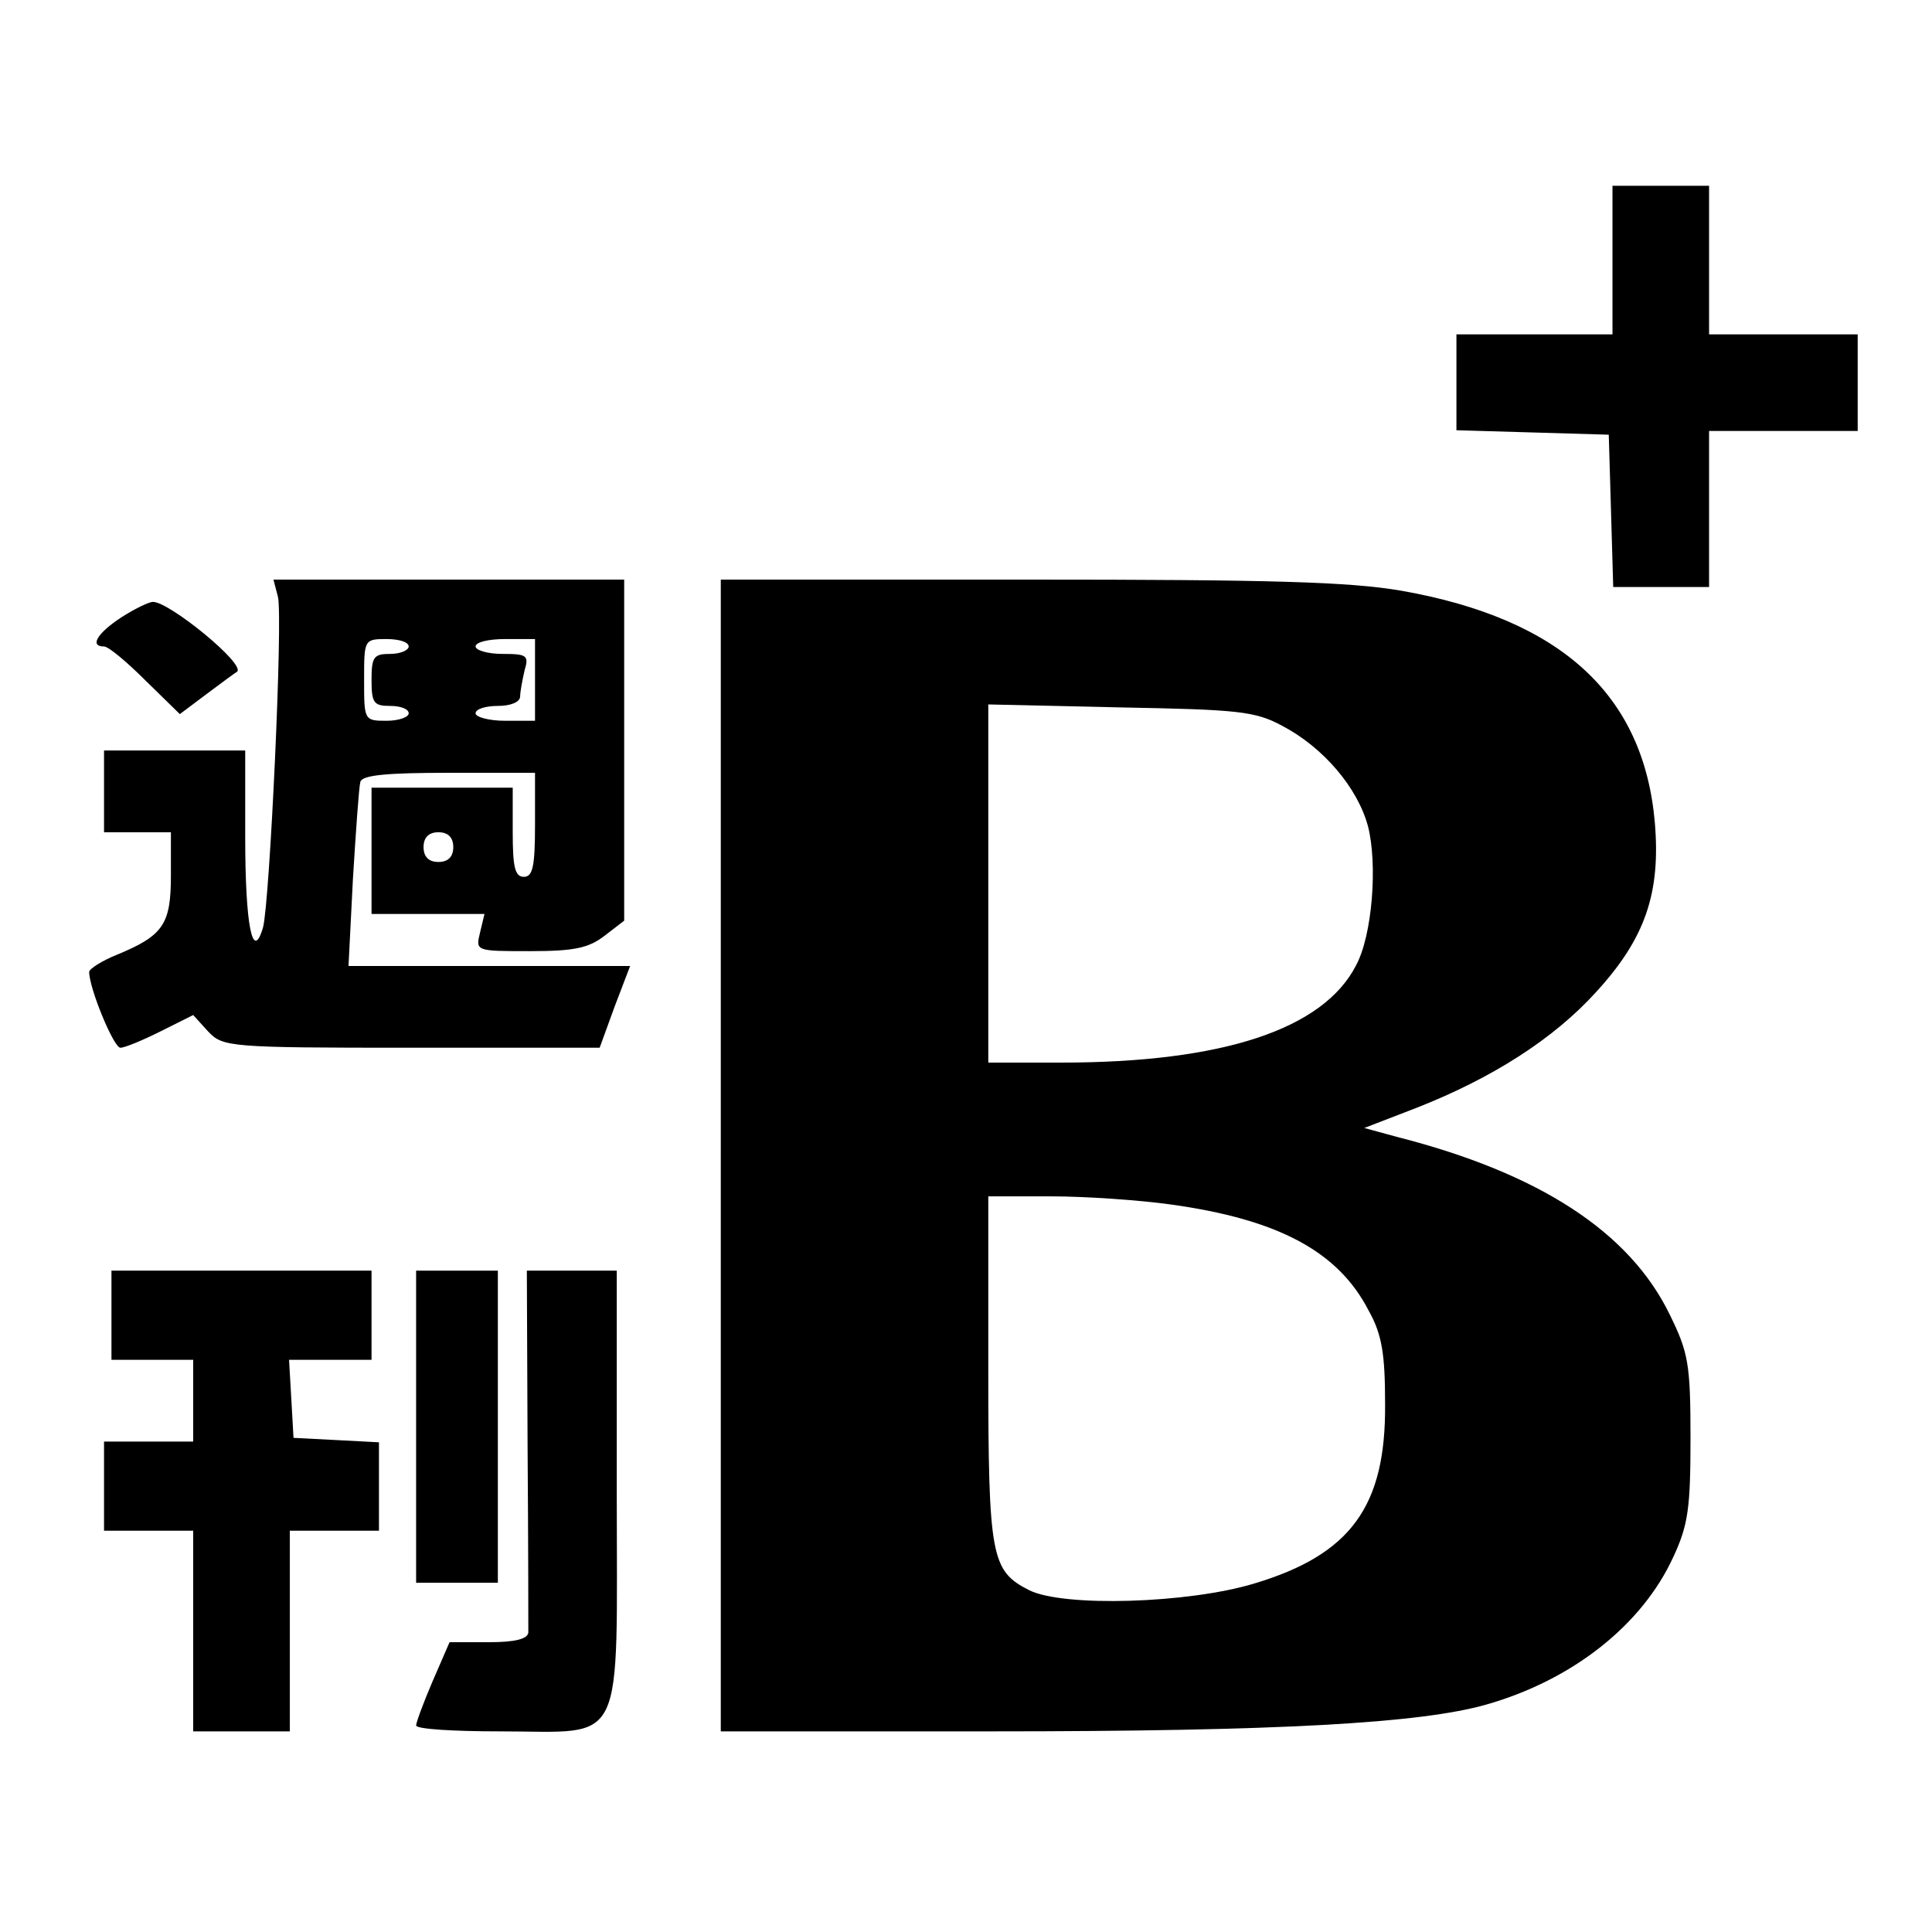
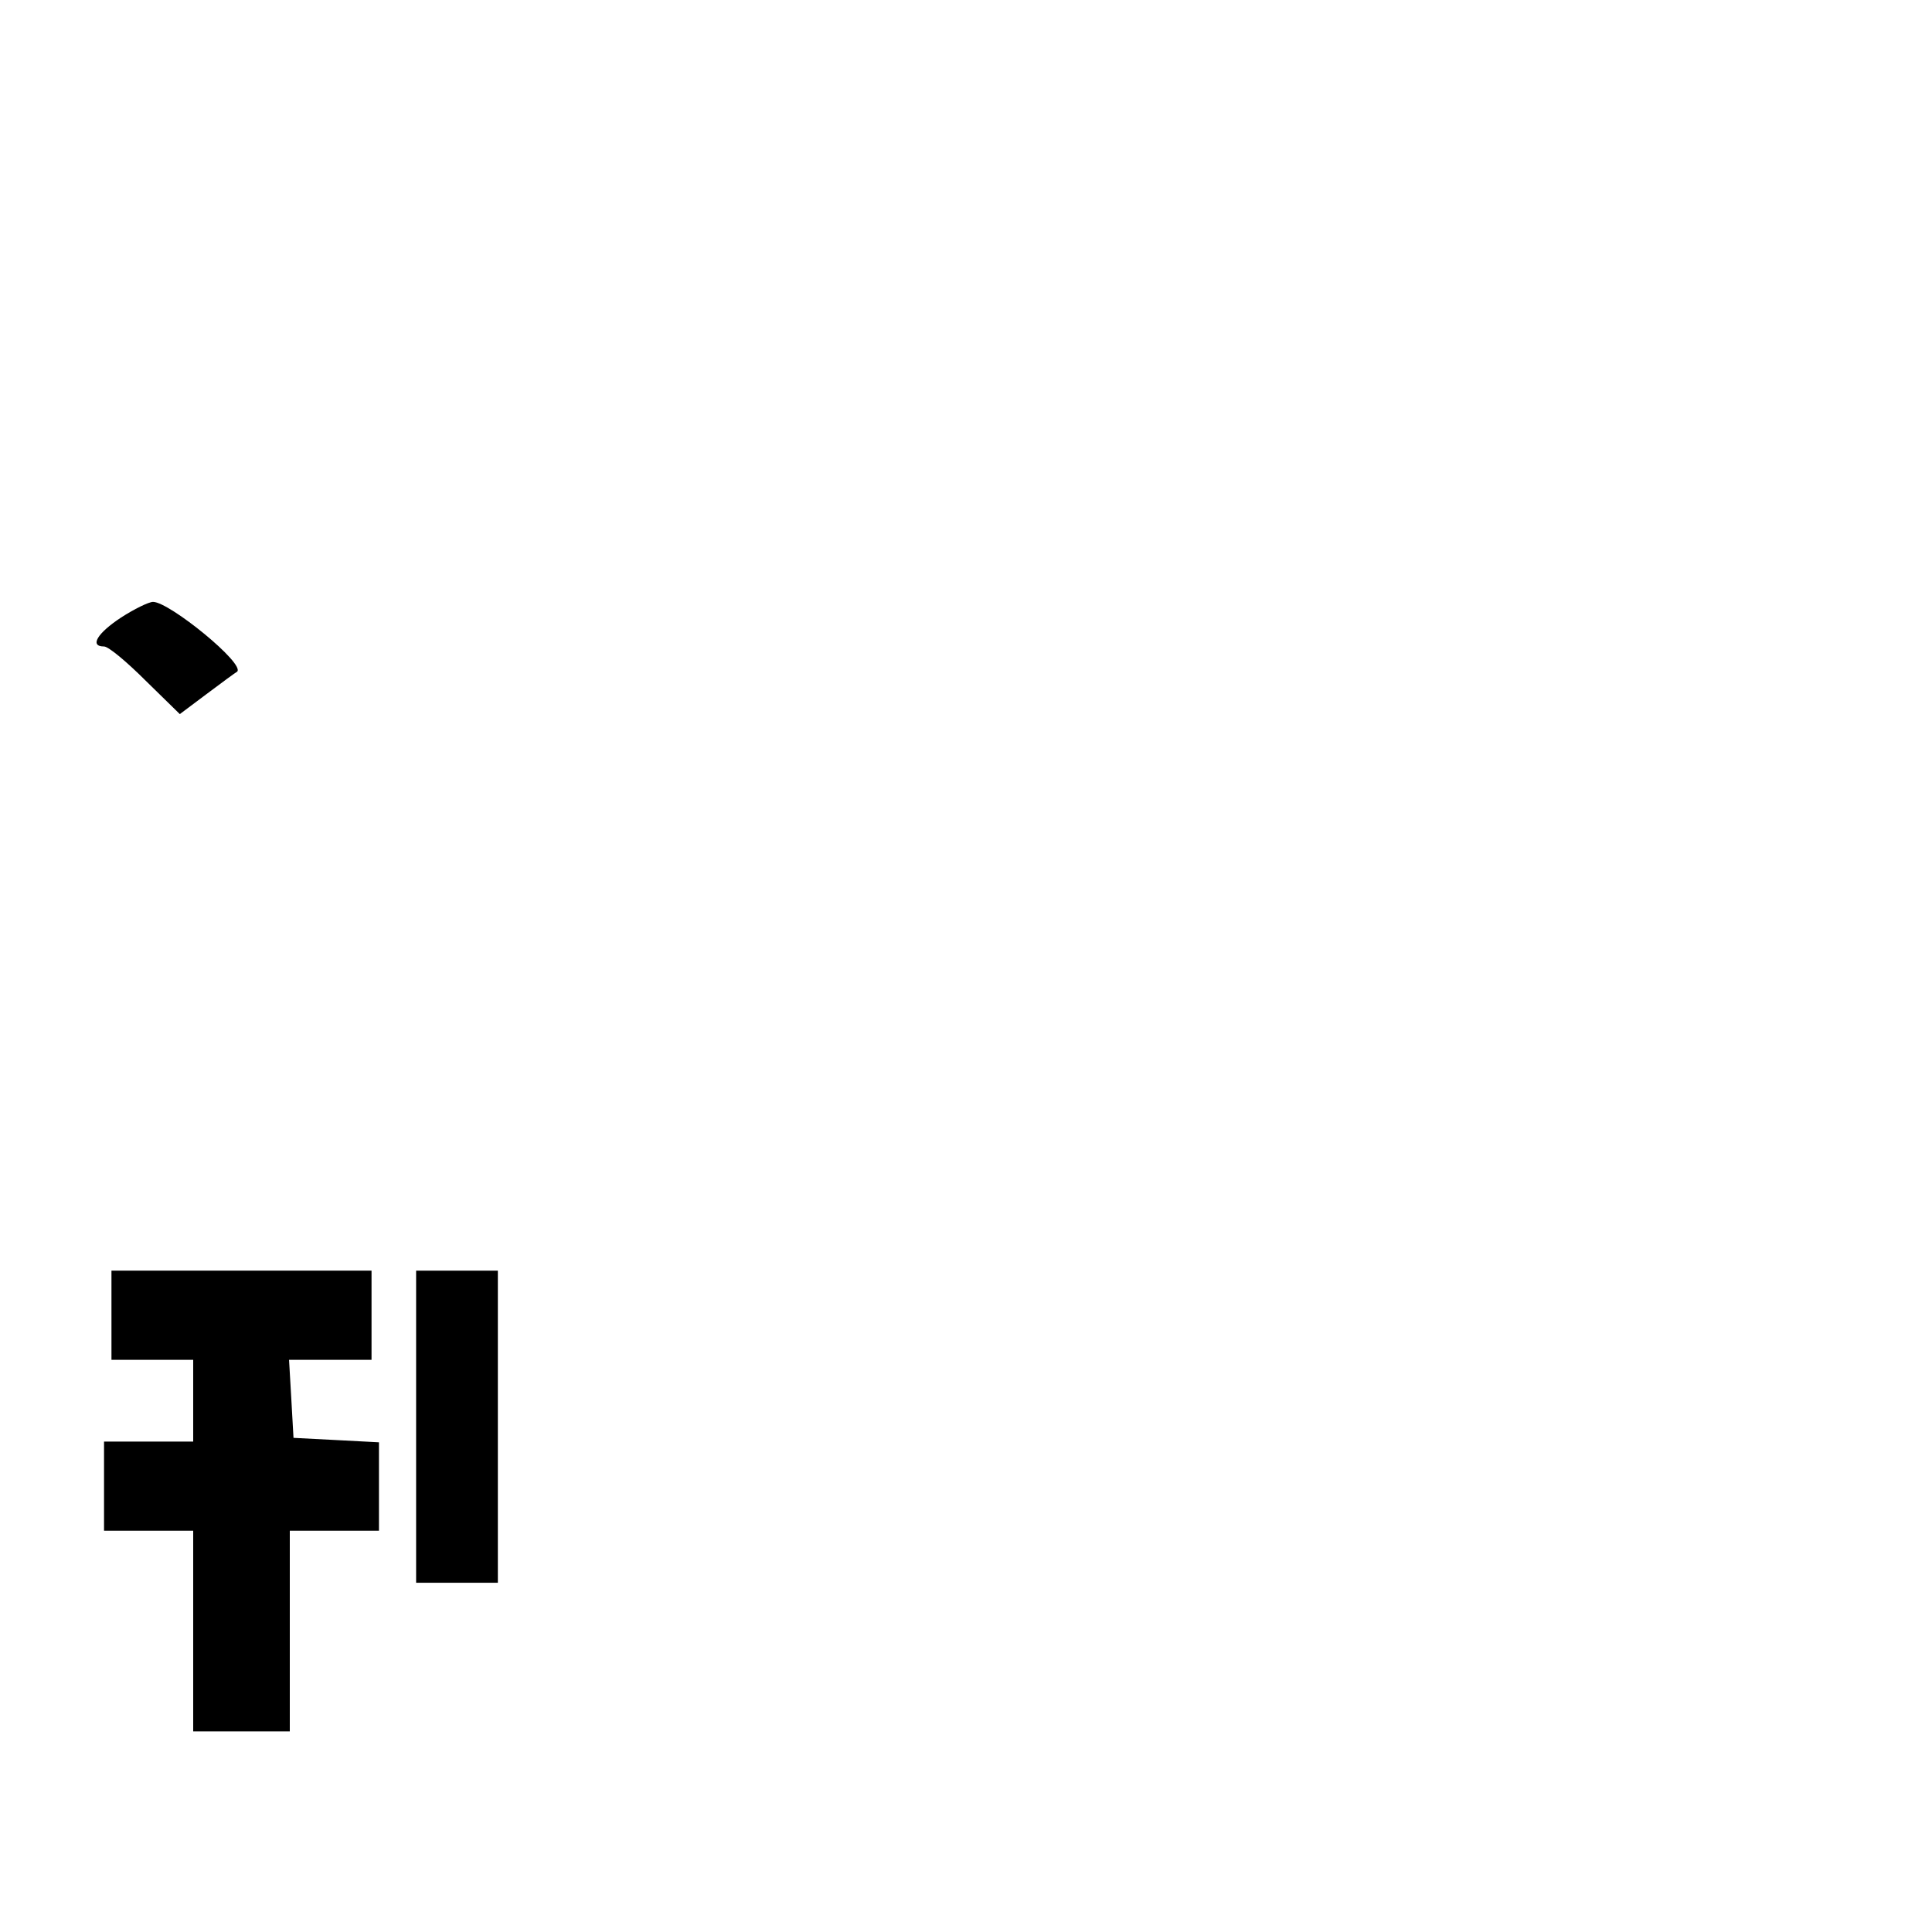
<svg xmlns="http://www.w3.org/2000/svg" version="1.0" width="260pt" height="260pt" viewBox="0 0 260 260" preserveAspectRatio="xMidYMid meet">
  <g transform="translate(0,260) scale(0.1,-0.1)" fill="#000000" stroke="none">
-     <path d="M2170 2250 l0 -100 -105 0 -105 0 0 -65 0 -64 103 -3 102 -3 3 -102 3 -103 64 0 65 0 0 105 0 105 100 0 100 0 0 65 0 65 -100 0 -100 0 0 100 0 100 -65 0 -65 0 0 -100z" />
-     <path d="M374 1797 c7 -28 -11 -411 -20 -445 -14 -48 -24 3 -24 121 l0 117 -95 0 -95 0 0 -55 0 -55 45 0 45 0 0 -58 c0 -66 -10 -81 -73 -107 -20 -8 -37 -19 -37 -23 0 -22 33 -102 42 -102 6 0 30 10 54 22 l44 22 20 -22 c20 -21 27 -22 274 -22 l253 0 20 55 21 55 -190 0 -189 0 6 118 c4 64 8 123 10 130 3 9 36 12 120 12 l115 0 0 -70 c0 -56 -3 -70 -15 -70 -12 0 -15 13 -15 60 l0 60 -95 0 -95 0 0 -85 0 -85 76 0 76 0 -6 -25 c-6 -25 -6 -25 67 -25 60 0 79 4 101 21 l26 20 0 230 0 229 -236 0 -236 0 6 -23z m176 -67 c0 -5 -11 -10 -25 -10 -22 0 -25 -4 -25 -35 0 -31 3 -35 25 -35 14 0 25 -4 25 -10 0 -5 -13 -10 -30 -10 -30 0 -30 1 -30 55 0 54 0 55 30 55 17 0 30 -4 30 -10z m170 -45 l0 -55 -40 0 c-22 0 -40 5 -40 10 0 6 14 10 30 10 17 0 30 5 30 13 0 6 3 22 6 35 6 20 3 22 -30 22 -20 0 -36 5 -36 10 0 6 18 10 40 10 l40 0 0 -55z m-110 -225 c0 -13 -7 -20 -20 -20 -13 0 -20 7 -20 20 0 13 7 20 20 20 13 0 20 -7 20 -20z" />
-     <path d="M970 1045 l0 -775 363 0 c390 0 579 11 667 36 116 33 210 107 252 199 20 43 23 66 23 160 0 100 -3 115 -28 166 -54 111 -175 190 -367 239 l-44 12 70 27 c102 40 185 93 242 156 66 72 87 133 79 228 -15 172 -126 274 -341 312 -70 12 -174 15 -502 15 l-414 0 0 -775z m756 578 c55 -29 101 -83 115 -135 13 -51 6 -146 -16 -187 -44 -86 -179 -131 -397 -131 l-98 0 0 241 0 241 178 -4 c159 -3 181 -5 218 -25z m-150 -644 c144 -20 225 -63 266 -143 18 -32 22 -59 22 -126 1 -137 -46 -202 -176 -241 -89 -27 -257 -32 -303 -9 -51 26 -55 44 -55 298 l0 232 84 0 c47 0 119 -5 162 -11z" />
    <path d="M163 1769 c-32 -21 -43 -39 -23 -39 6 0 31 -21 56 -46 l46 -45 36 27 c20 15 39 29 41 30 12 10 -91 94 -113 94 -6 0 -26 -10 -43 -21z" />
    <path d="M150 830 l0 -60 55 0 55 0 0 -55 0 -55 -60 0 -60 0 0 -60 0 -60 60 0 60 0 0 -135 0 -135 65 0 65 0 0 135 0 135 60 0 60 0 0 60 0 59 -57 3 -58 3 -3 53 -3 52 55 0 56 0 0 60 0 60 -175 0 -175 0 0 -60z" />
    <path d="M560 680 l0 -210 55 0 55 0 0 210 0 210 -55 0 -55 0 0 -210z" />
-     <path d="M710 653 c1 -131 1 -244 1 -250 -1 -9 -19 -13 -53 -13 l-53 0 -23 -53 c-12 -28 -22 -55 -22 -59 0 -5 51 -8 113 -8 171 0 157 -29 157 326 l0 294 -61 0 -60 0 1 -237z" />
  </g>
</svg>